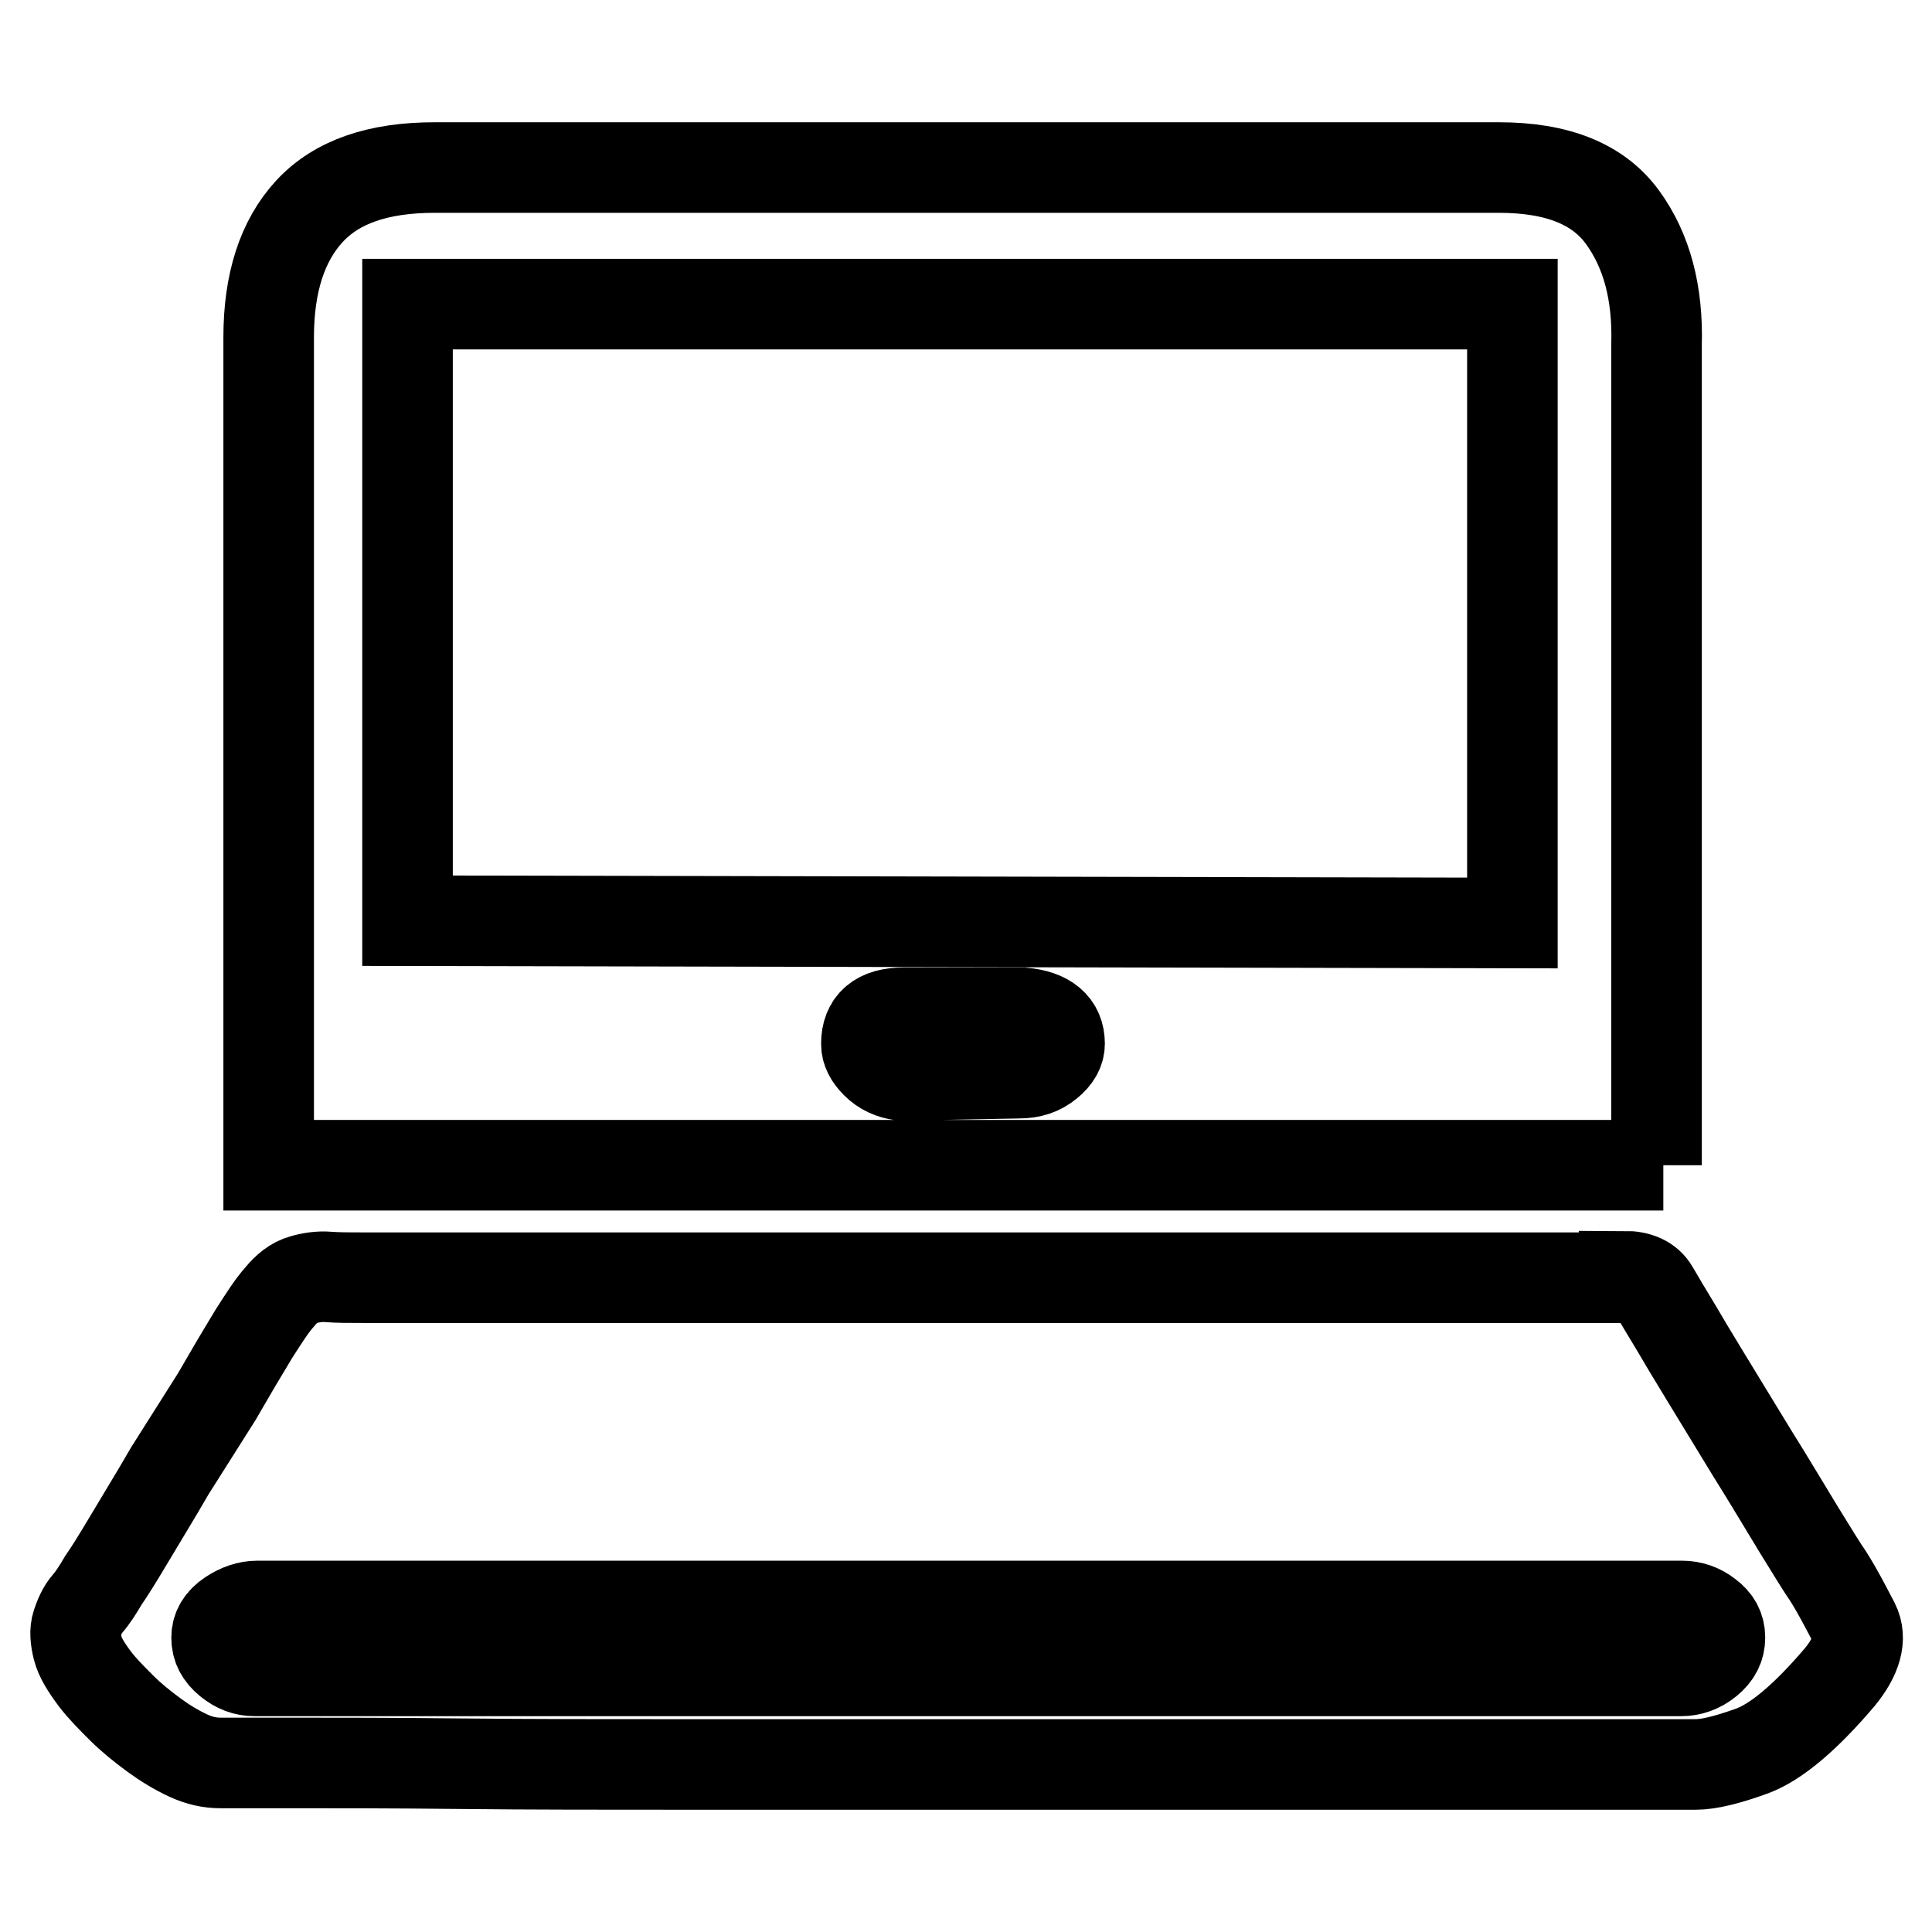
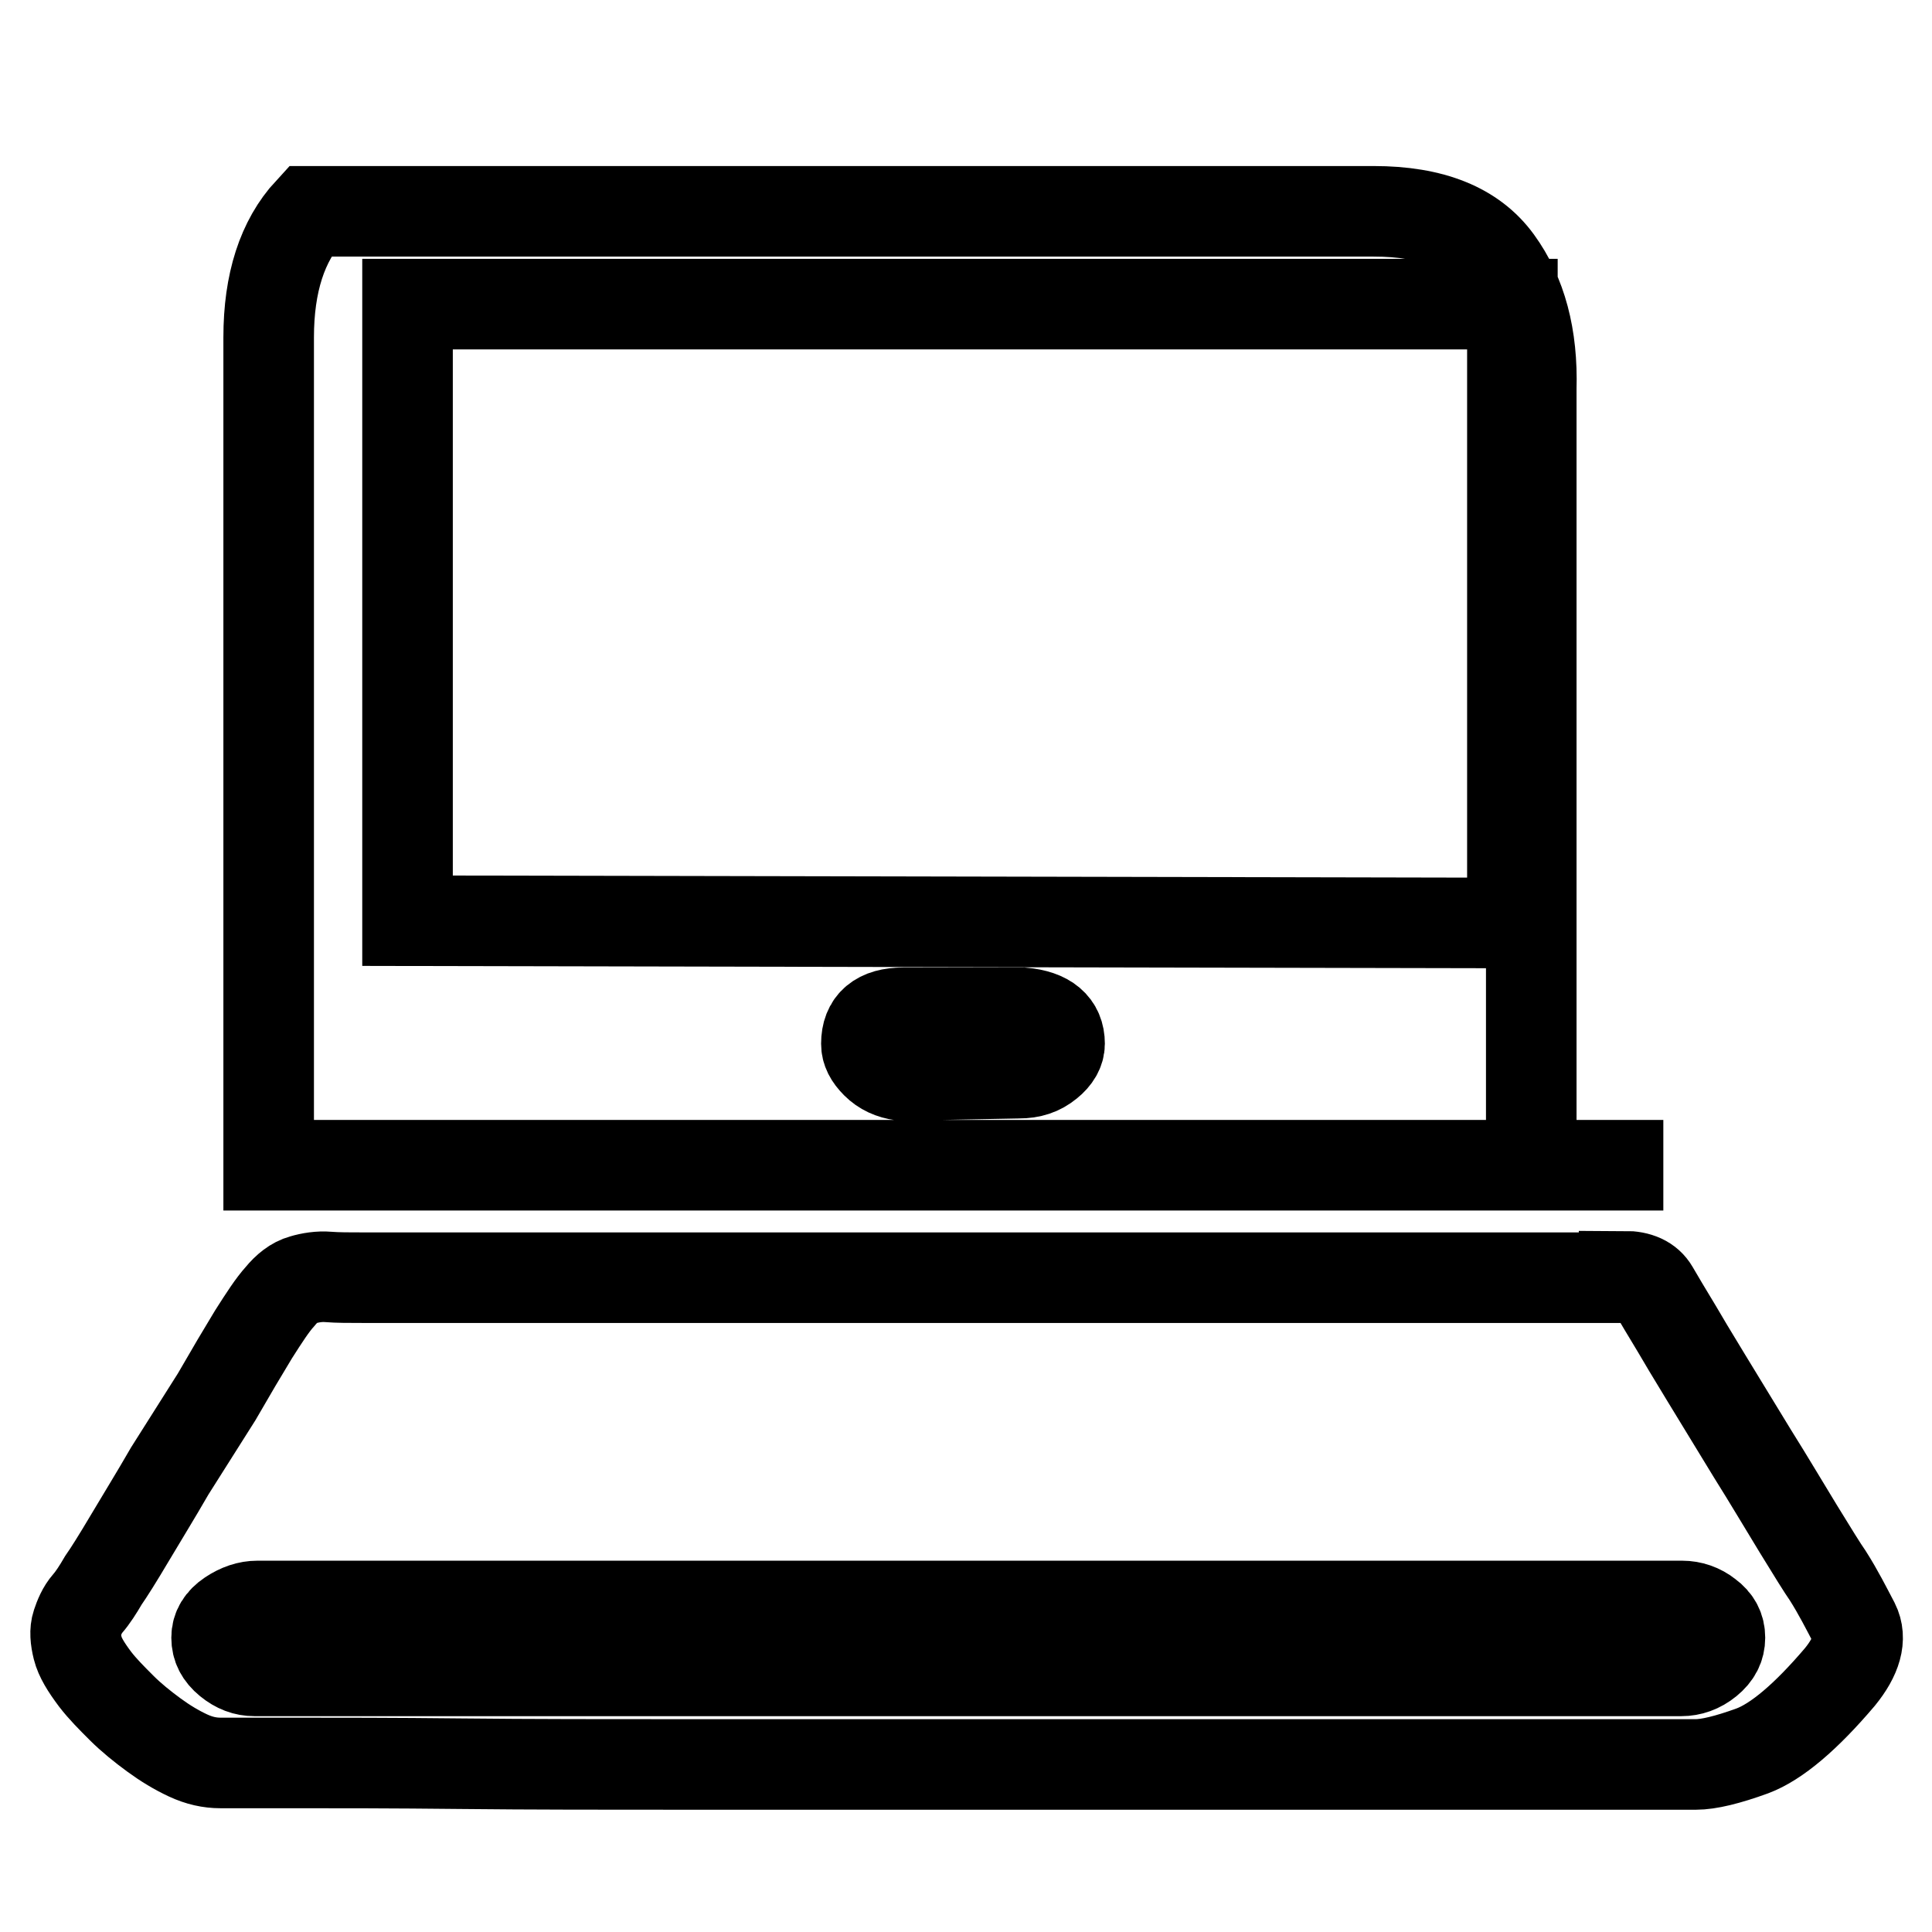
<svg xmlns="http://www.w3.org/2000/svg" version="1.1" x="0px" y="0px" viewBox="0 0 256 256" enable-background="new 0 0 256 256" xml:space="preserve">
  <g>
-     <path stroke-width="12" fill-opacity="0" stroke="#000000" d="M219.6,154.4h0.8H35.6V44.7c0-7.2,1.8-12.8,5.4-16.7c3.6-3.9,9.1-5.8,16.6-5.8h141c7.8,0,13.2,2.2,16.4,6.6 c3.2,4.4,4.7,10,4.5,16.9V154.4L219.6,154.4z M200.4,40.3H54V122l146.4,0.3V40.3z M140.4,138.3c0-2.4-1.6-3.8-4.9-4.1h-15.8 c-3.3,0-4.9,1.4-4.9,4.1c0,0.9,0.4,1.7,1.3,2.6c0.9,0.9,2,1.4,3.4,1.6l15.5-0.3c1.6,0,2.8-0.4,3.9-1.3 C139.9,140.1,140.4,139.2,140.4,138.3z M215.2,169.1c1.9,0,3.2,0.6,3.9,1.8c0.7,1.2,1.7,2.9,3.1,5.2c0.7,1.2,2,3.4,3.9,6.5 c1.9,3.1,3.9,6.4,6.1,10c2.2,3.5,4.2,6.9,6.1,10c1.9,3.1,3.2,5.2,3.9,6.2c1.4,2.2,2.5,4.4,3.5,6.3c1,2,0.3,4.4-1.9,7.1 c-4.5,5.3-8.4,8.6-11.6,9.8c-3.3,1.2-5.8,1.8-7.5,1.8h-9.8h-22.5h-30.8h-34.9H91.8c-11.4,0-21.6,0-30.7-0.1 c-9.1-0.1-16.4-0.1-22.1-0.1h-9.8c-1.4,0-2.8-0.3-4.3-1c-1.5-0.7-3-1.6-4.5-2.7s-3-2.3-4.3-3.6c-1.3-1.3-2.5-2.5-3.5-3.8 c-1.2-1.6-2-2.9-2.3-4.1c-0.3-1.2-0.4-2.3-0.1-3.2c0.3-0.9,0.7-1.9,1.4-2.7s1.4-1.9,2.1-3.1c0.7-1,1.9-2.9,3.5-5.6 c1.6-2.7,3.4-5.6,5.3-8.9l6.2-9.8c1.9-3.3,3.5-6,4.9-8.3c1.4-2.2,2.5-3.9,3.5-5c0.9-1.1,1.9-1.9,3-2.2c1-0.3,2.2-0.5,3.4-0.4 c1.2,0.1,2.8,0.1,4.7,0.1H215.2z M227.9,217c0-1.2-0.5-2.2-1.6-3c-1-0.8-2.2-1.2-3.4-1.2H34.1c-1.2,0-2.4,0.4-3.6,1.2 c-1.2,0.8-1.8,1.8-1.8,3c0,1.2,0.5,2.2,1.6,3.1s2.2,1.3,3.4,1.3h189.1c1.2,0,2.4-0.4,3.5-1.3S227.9,218.2,227.9,217z" />
+     <path stroke-width="12" fill-opacity="0" stroke="#000000" d="M219.6,154.4h0.8H35.6V44.7c0-7.2,1.8-12.8,5.4-16.7h141c7.8,0,13.2,2.2,16.4,6.6 c3.2,4.4,4.7,10,4.5,16.9V154.4L219.6,154.4z M200.4,40.3H54V122l146.4,0.3V40.3z M140.4,138.3c0-2.4-1.6-3.8-4.9-4.1h-15.8 c-3.3,0-4.9,1.4-4.9,4.1c0,0.9,0.4,1.7,1.3,2.6c0.9,0.9,2,1.4,3.4,1.6l15.5-0.3c1.6,0,2.8-0.4,3.9-1.3 C139.9,140.1,140.4,139.2,140.4,138.3z M215.2,169.1c1.9,0,3.2,0.6,3.9,1.8c0.7,1.2,1.7,2.9,3.1,5.2c0.7,1.2,2,3.4,3.9,6.5 c1.9,3.1,3.9,6.4,6.1,10c2.2,3.5,4.2,6.9,6.1,10c1.9,3.1,3.2,5.2,3.9,6.2c1.4,2.2,2.5,4.4,3.5,6.3c1,2,0.3,4.4-1.9,7.1 c-4.5,5.3-8.4,8.6-11.6,9.8c-3.3,1.2-5.8,1.8-7.5,1.8h-9.8h-22.5h-30.8h-34.9H91.8c-11.4,0-21.6,0-30.7-0.1 c-9.1-0.1-16.4-0.1-22.1-0.1h-9.8c-1.4,0-2.8-0.3-4.3-1c-1.5-0.7-3-1.6-4.5-2.7s-3-2.3-4.3-3.6c-1.3-1.3-2.5-2.5-3.5-3.8 c-1.2-1.6-2-2.9-2.3-4.1c-0.3-1.2-0.4-2.3-0.1-3.2c0.3-0.9,0.7-1.9,1.4-2.7s1.4-1.9,2.1-3.1c0.7-1,1.9-2.9,3.5-5.6 c1.6-2.7,3.4-5.6,5.3-8.9l6.2-9.8c1.9-3.3,3.5-6,4.9-8.3c1.4-2.2,2.5-3.9,3.5-5c0.9-1.1,1.9-1.9,3-2.2c1-0.3,2.2-0.5,3.4-0.4 c1.2,0.1,2.8,0.1,4.7,0.1H215.2z M227.9,217c0-1.2-0.5-2.2-1.6-3c-1-0.8-2.2-1.2-3.4-1.2H34.1c-1.2,0-2.4,0.4-3.6,1.2 c-1.2,0.8-1.8,1.8-1.8,3c0,1.2,0.5,2.2,1.6,3.1s2.2,1.3,3.4,1.3h189.1c1.2,0,2.4-0.4,3.5-1.3S227.9,218.2,227.9,217z" />
  </g>
</svg>